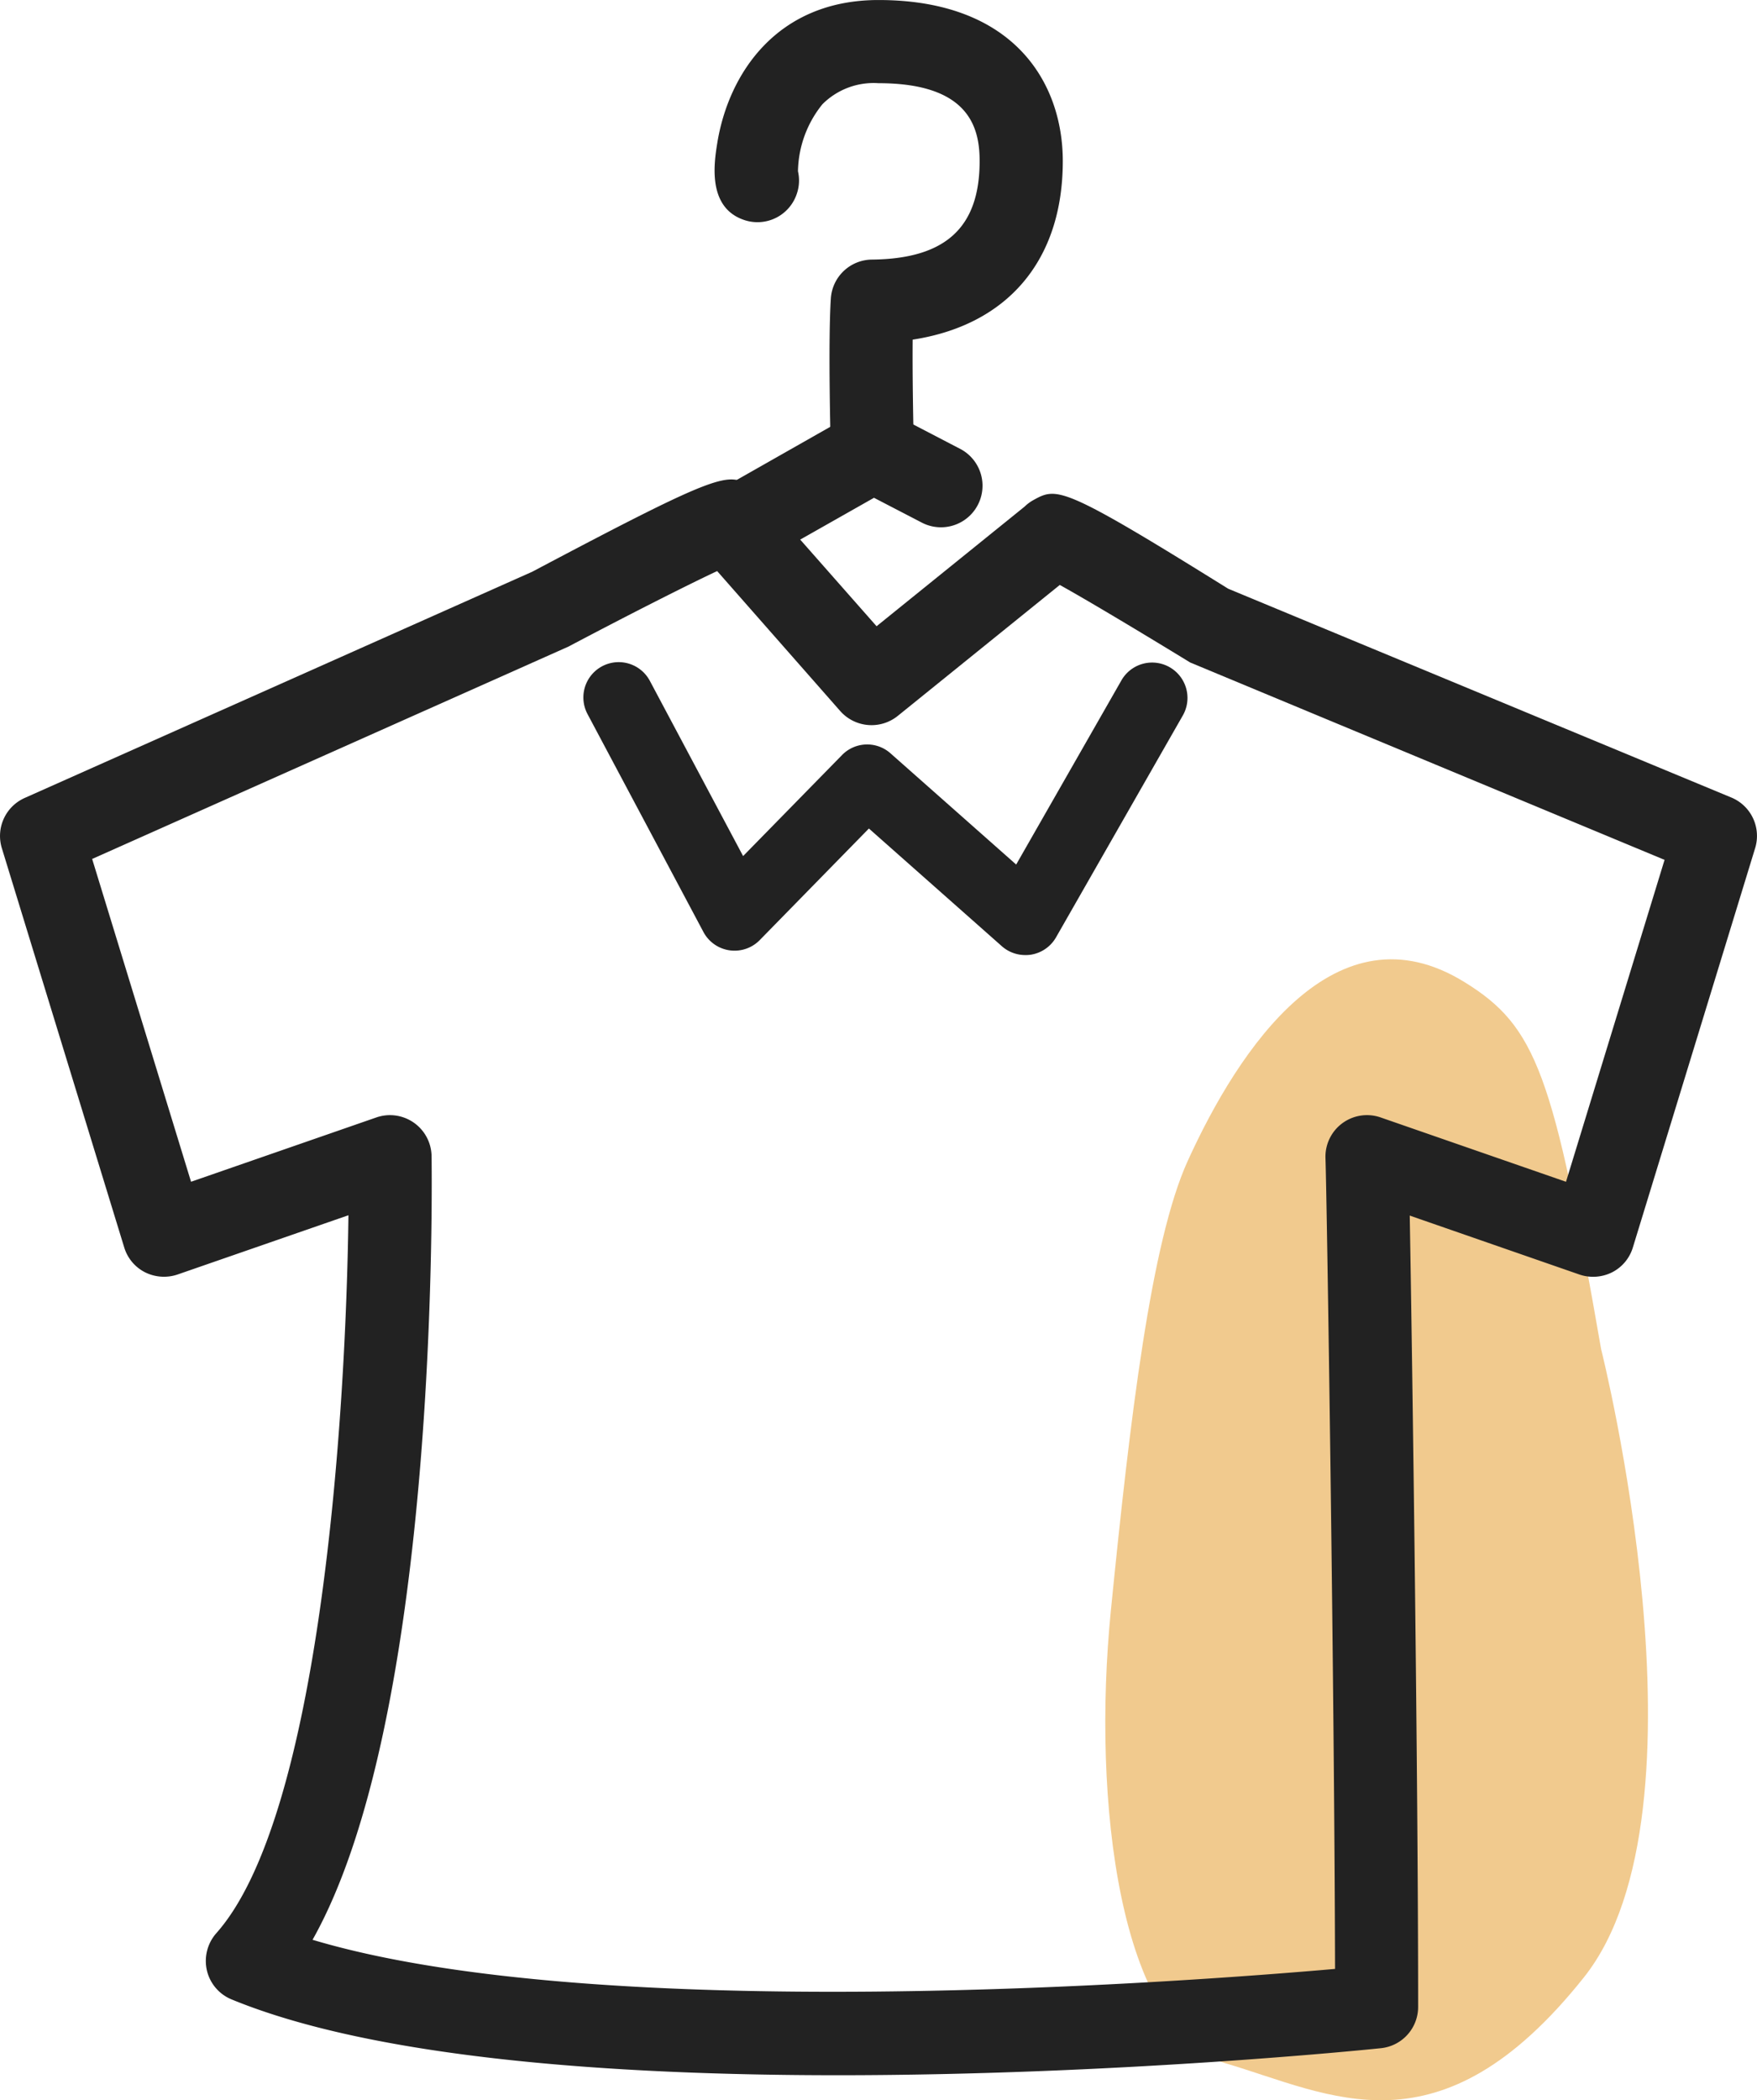
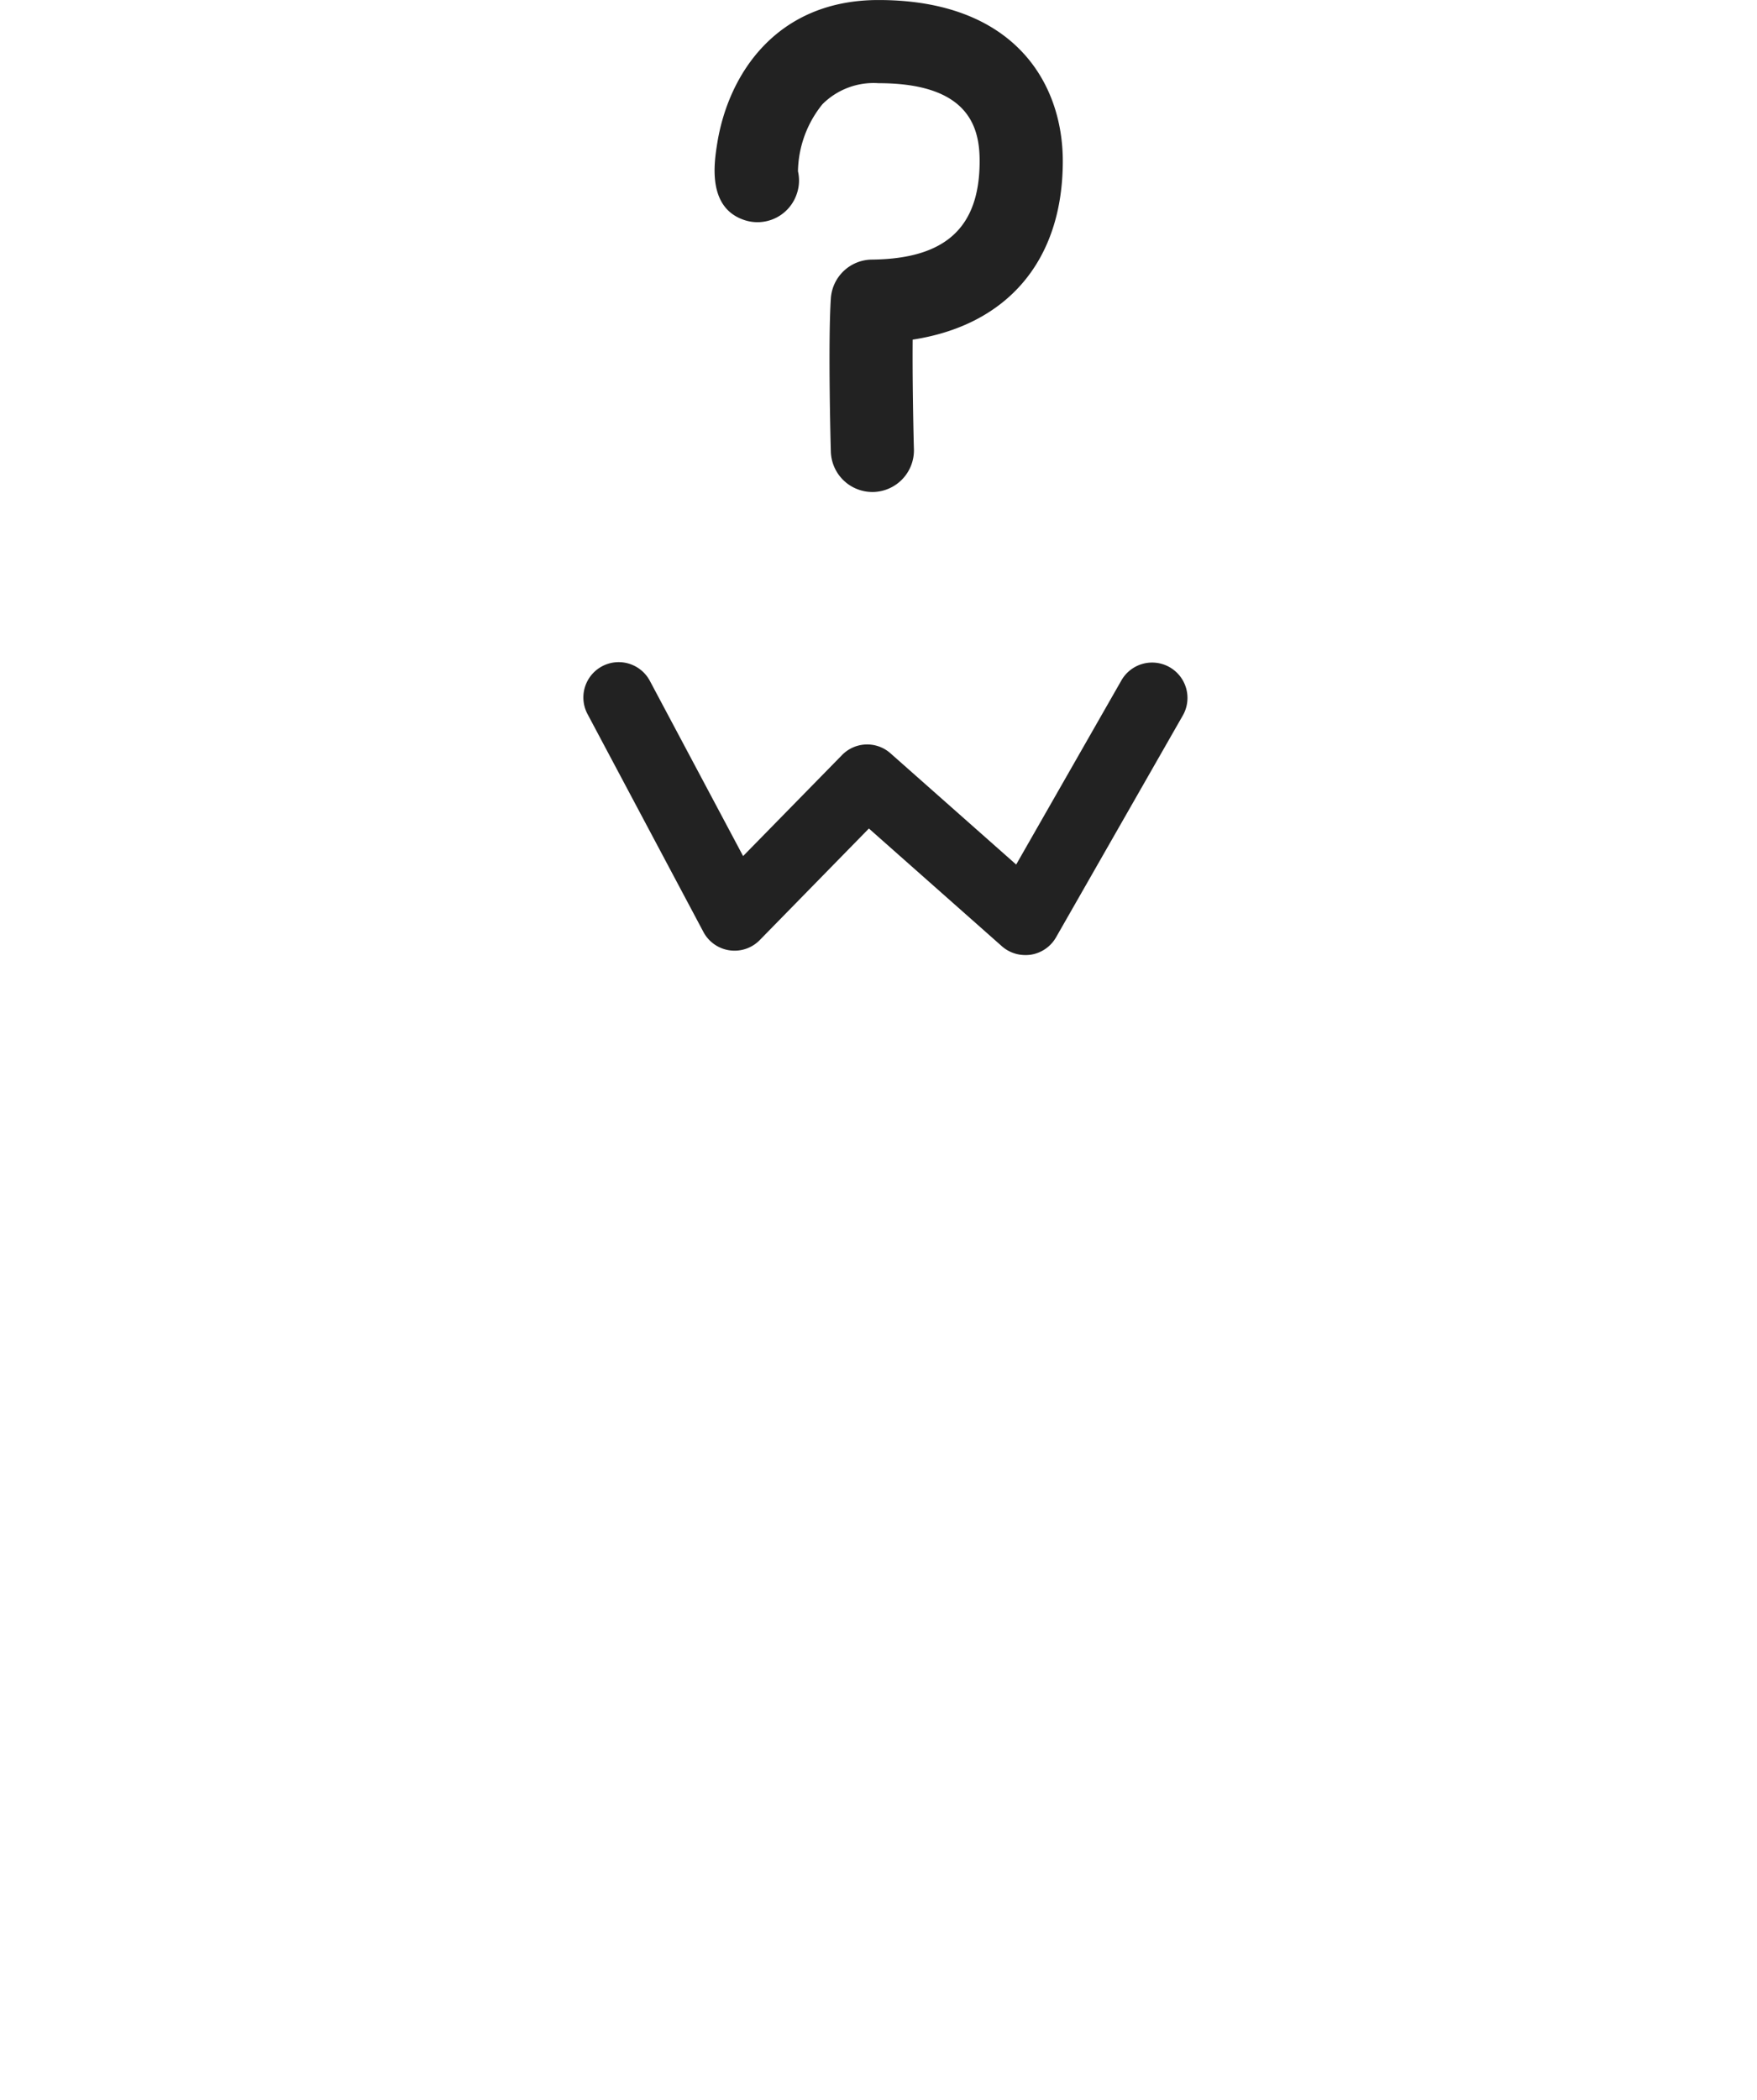
<svg xmlns="http://www.w3.org/2000/svg" data-name="グループ 353" width="67.227" height="80.334">
-   <path data-name="パス 116" d="M61.262 51.6s4.442 17.623-.656 24.029c-5.534 6.953-9.687 4.474-13.722 3.287s-5.111-9.98-4.379-17.321 1.537-14.103 2.937-17.184c1.96-4.312 5.671-9.9 10.6-6.842 2.754 1.7 3.39 3.512 5.22 14.031Z" fill="#e4961e" opacity=".5" />
-   <path data-name="パス 117" d="M32.065 79.375c-8.544 0-17.7-.636-23.205-2.9a1.589 1.589 0 0 1-.945-1.114 1.607 1.607 0 0 1 .36-1.416c3.971-4.465 4.961-19.708 5.057-27.463l-6.536 2.266a1.624 1.624 0 0 1-1.244-.083 1.578 1.578 0 0 1-.8-.955L.07 32.44a1.592 1.592 0 0 1 .875-1.919l19.421-8.653c7.332-3.882 7.488-3.8 8.366-3.262a1.54 1.54 0 0 1 .43.382l4.378 4.965 5.664-4.576a1.573 1.573 0 0 1 .328-.245c.91-.5 1.072-.592 7.462 3.386l19.252 7.987a1.59 1.59 0 0 1 .91 1.935l-4.678 15.272a1.578 1.578 0 0 1-.8.955 1.626 1.626 0 0 1-1.244.083l-6.494-2.255c.105 5.948.321 21.531.321 30.263a1.586 1.586 0 0 1-1.421 1.583c-.714.076-10.283 1.034-20.775 1.034Zm-20.106-5.18c10.992 3.287 33.268 1.626 39.123 1.114-.025-10.845-.315-29.611-.366-31.008a1.589 1.589 0 0 1 2.113-1.559l7.09 2.46 3.771-12.313-18.15-7.549c-1.884-1.152-3.927-2.377-4.99-2.966l-6.2 5.009a1.6 1.6 0 0 1-2.2-.185l-4.71-5.355c-1.251.586-3.634 1.8-5.684 2.886l-18.23 8.125L7.31 45.201l7.09-2.46a1.592 1.592 0 0 1 2.113 1.483c.027 2.348.127 21.661-4.554 29.971Z" fill="#222" />
-   <path data-name="パス 118" d="M28.58 21.557a1.59 1.59 0 0 1-.786-2.975l5.575-3.166 3.4 1.769a1.59 1.59 0 0 1-1.47 2.819l-1.858-.964-4.073 2.307a1.564 1.564 0 0 1-.788.21Z" fill="#222" />
  <path data-name="パス 119" d="M39.231 36.53a1.349 1.349 0 0 1-.9-.34l-5.085-4.5-4.173 4.264a1.349 1.349 0 0 1-2.161-.312l-4.433-8.331a1.351 1.351 0 0 1 2.387-1.267l3.567 6.7 3.781-3.86a1.344 1.344 0 0 1 1.862-.067l4.805 4.251 4.035-7.058a1.353 1.353 0 0 1 2.349 1.343l-4.859 8.5a1.352 1.352 0 0 1-.955.662 1.279 1.279 0 0 1-.22.015Z" fill="#222" />
  <path data-name="パス 120" d="M33.376 18.818a1.59 1.59 0 0 1-1.586-1.548c-.006-.172-.111-4.15 0-5.855a1.59 1.59 0 0 1 1.572-1.486c2.813-.029 4.121-1.222 4.121-3.768 0-1.279-.4-2.979-3.87-2.979a2.768 2.768 0 0 0-2.145.805 4.185 4.185 0 0 0-.936 2.565 1.553 1.553 0 0 1-.041.85 1.585 1.585 0 0 1-2.007 1.016c-1.435-.474-1.158-2.2-1.041-2.937.426-2.648 2.272-5.48 6.17-5.48 5.2 0 7.052 3.182 7.052 6.161 0 3.8-2.116 6.272-5.744 6.829-.016 1.8.045 4.162.048 4.194a1.594 1.594 0 0 1-1.549 1.633Z" fill="#222" />
</svg>